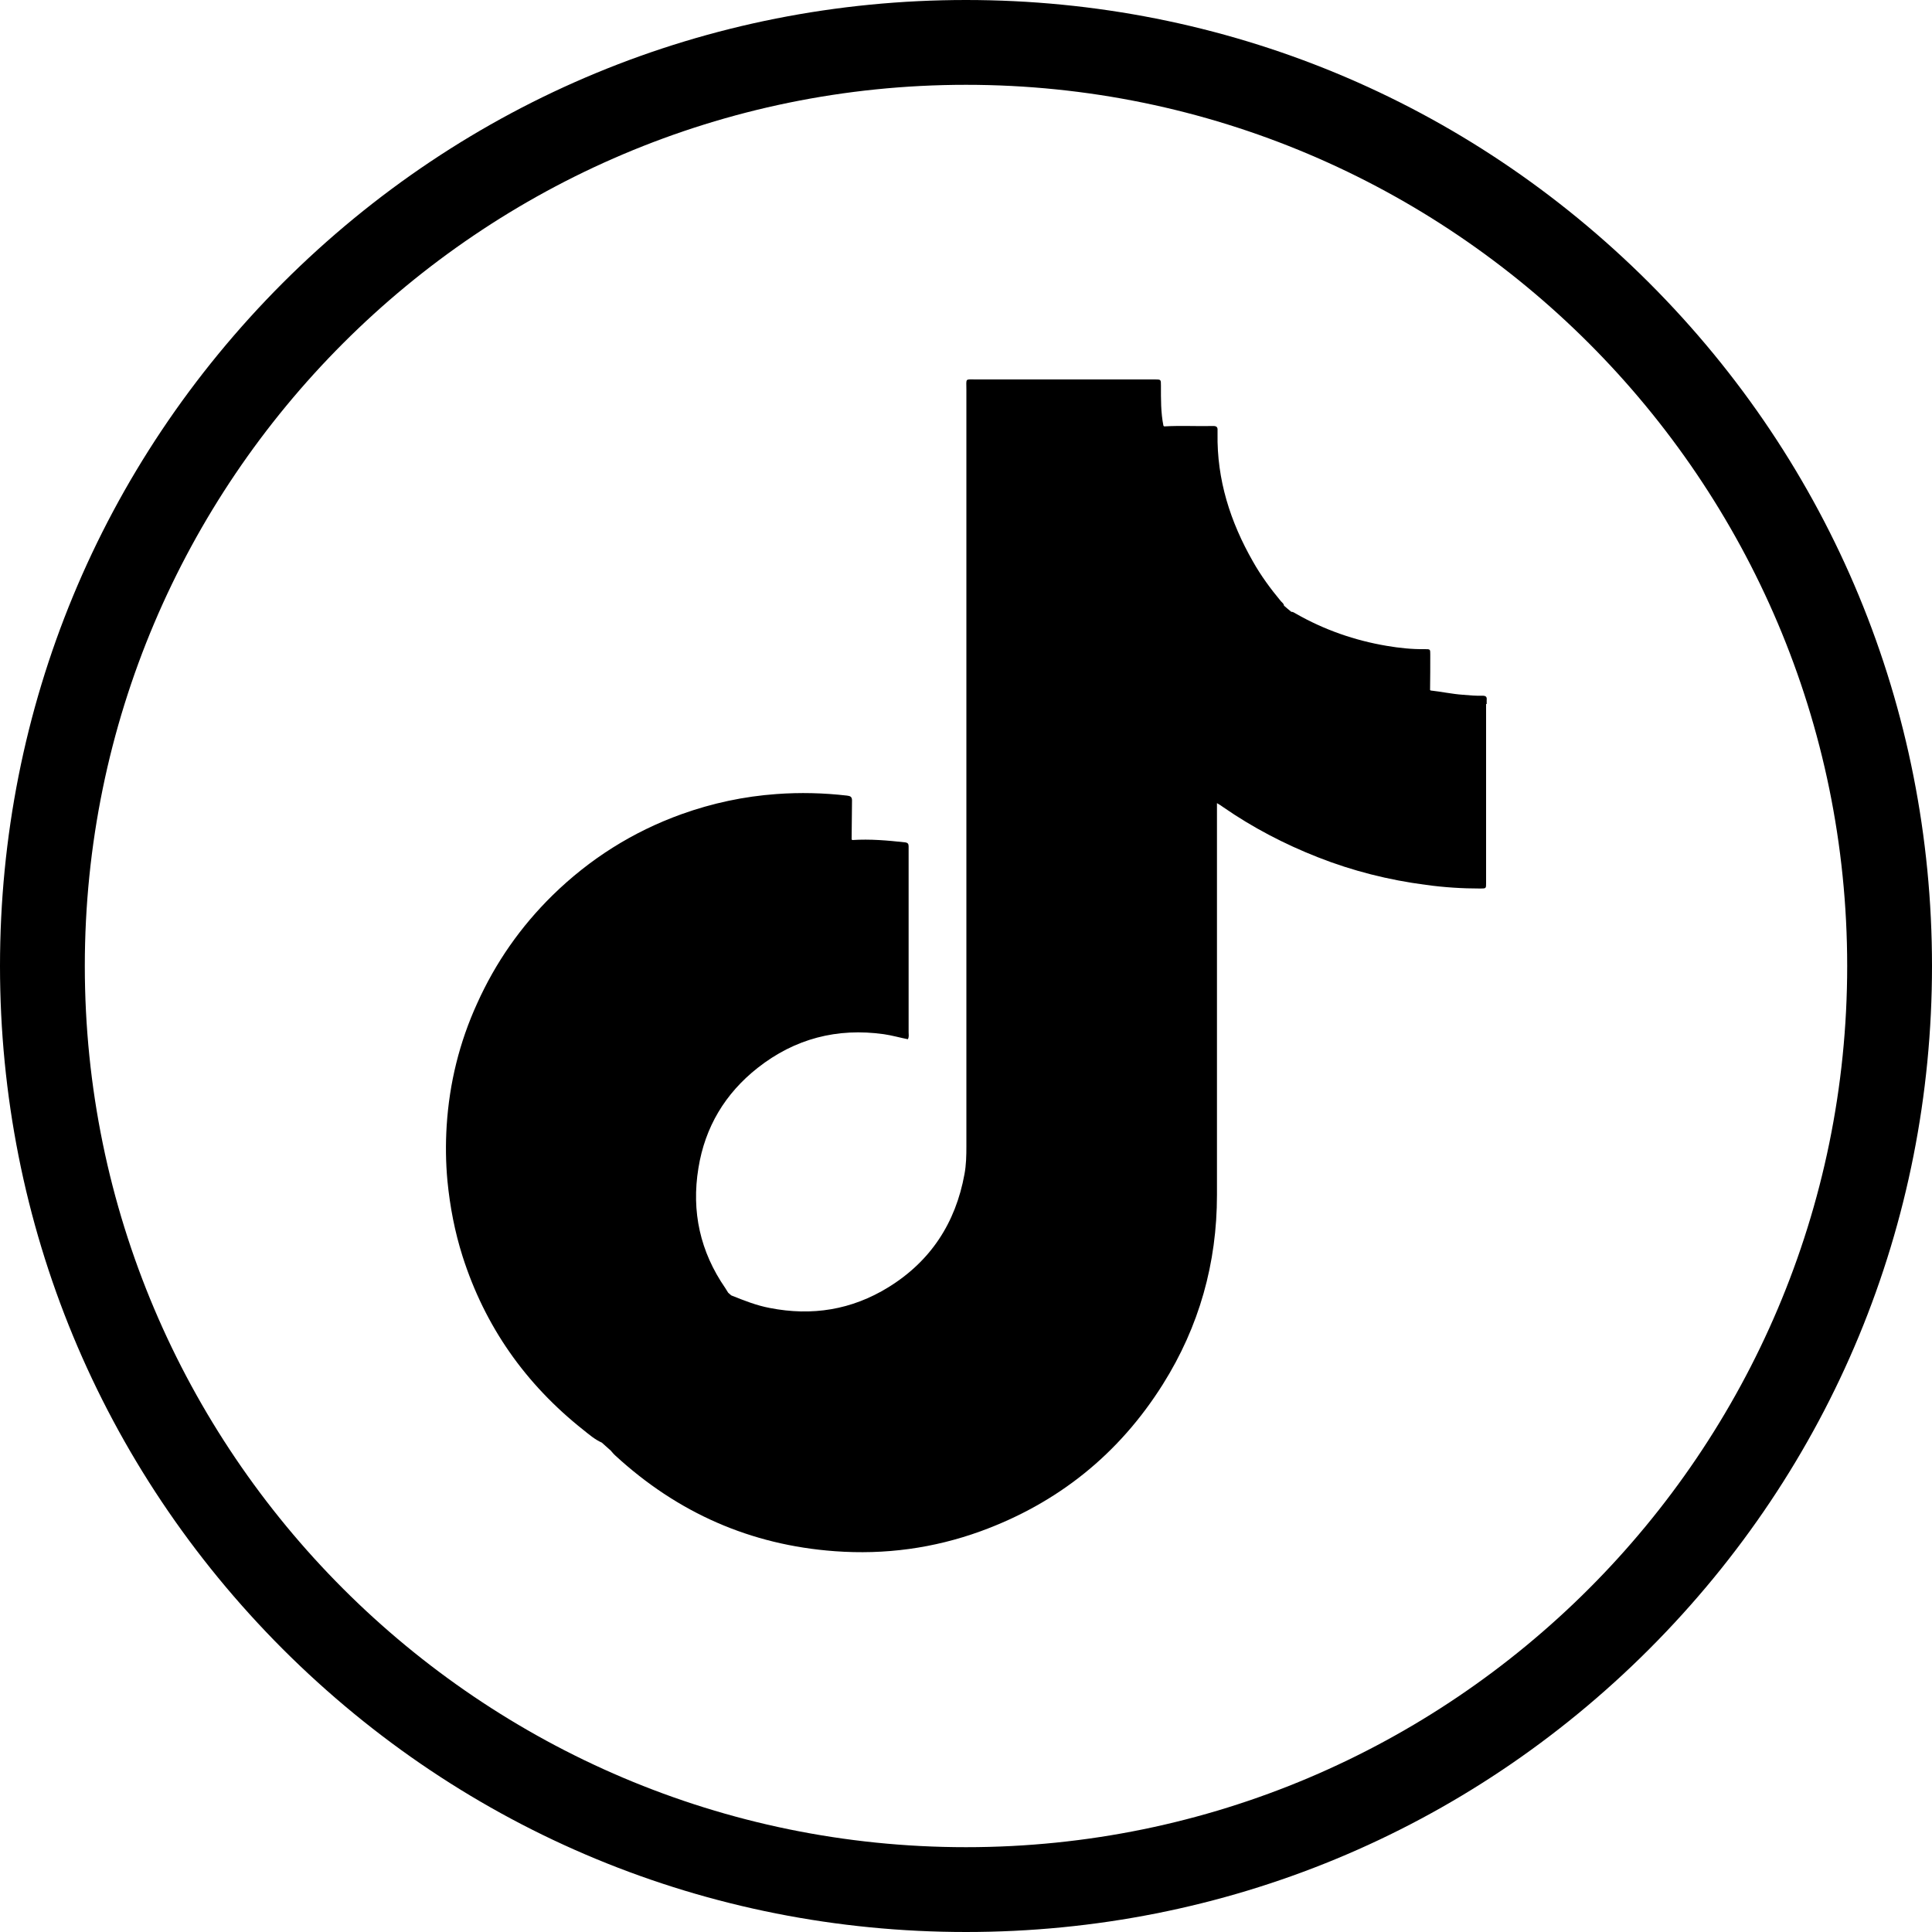
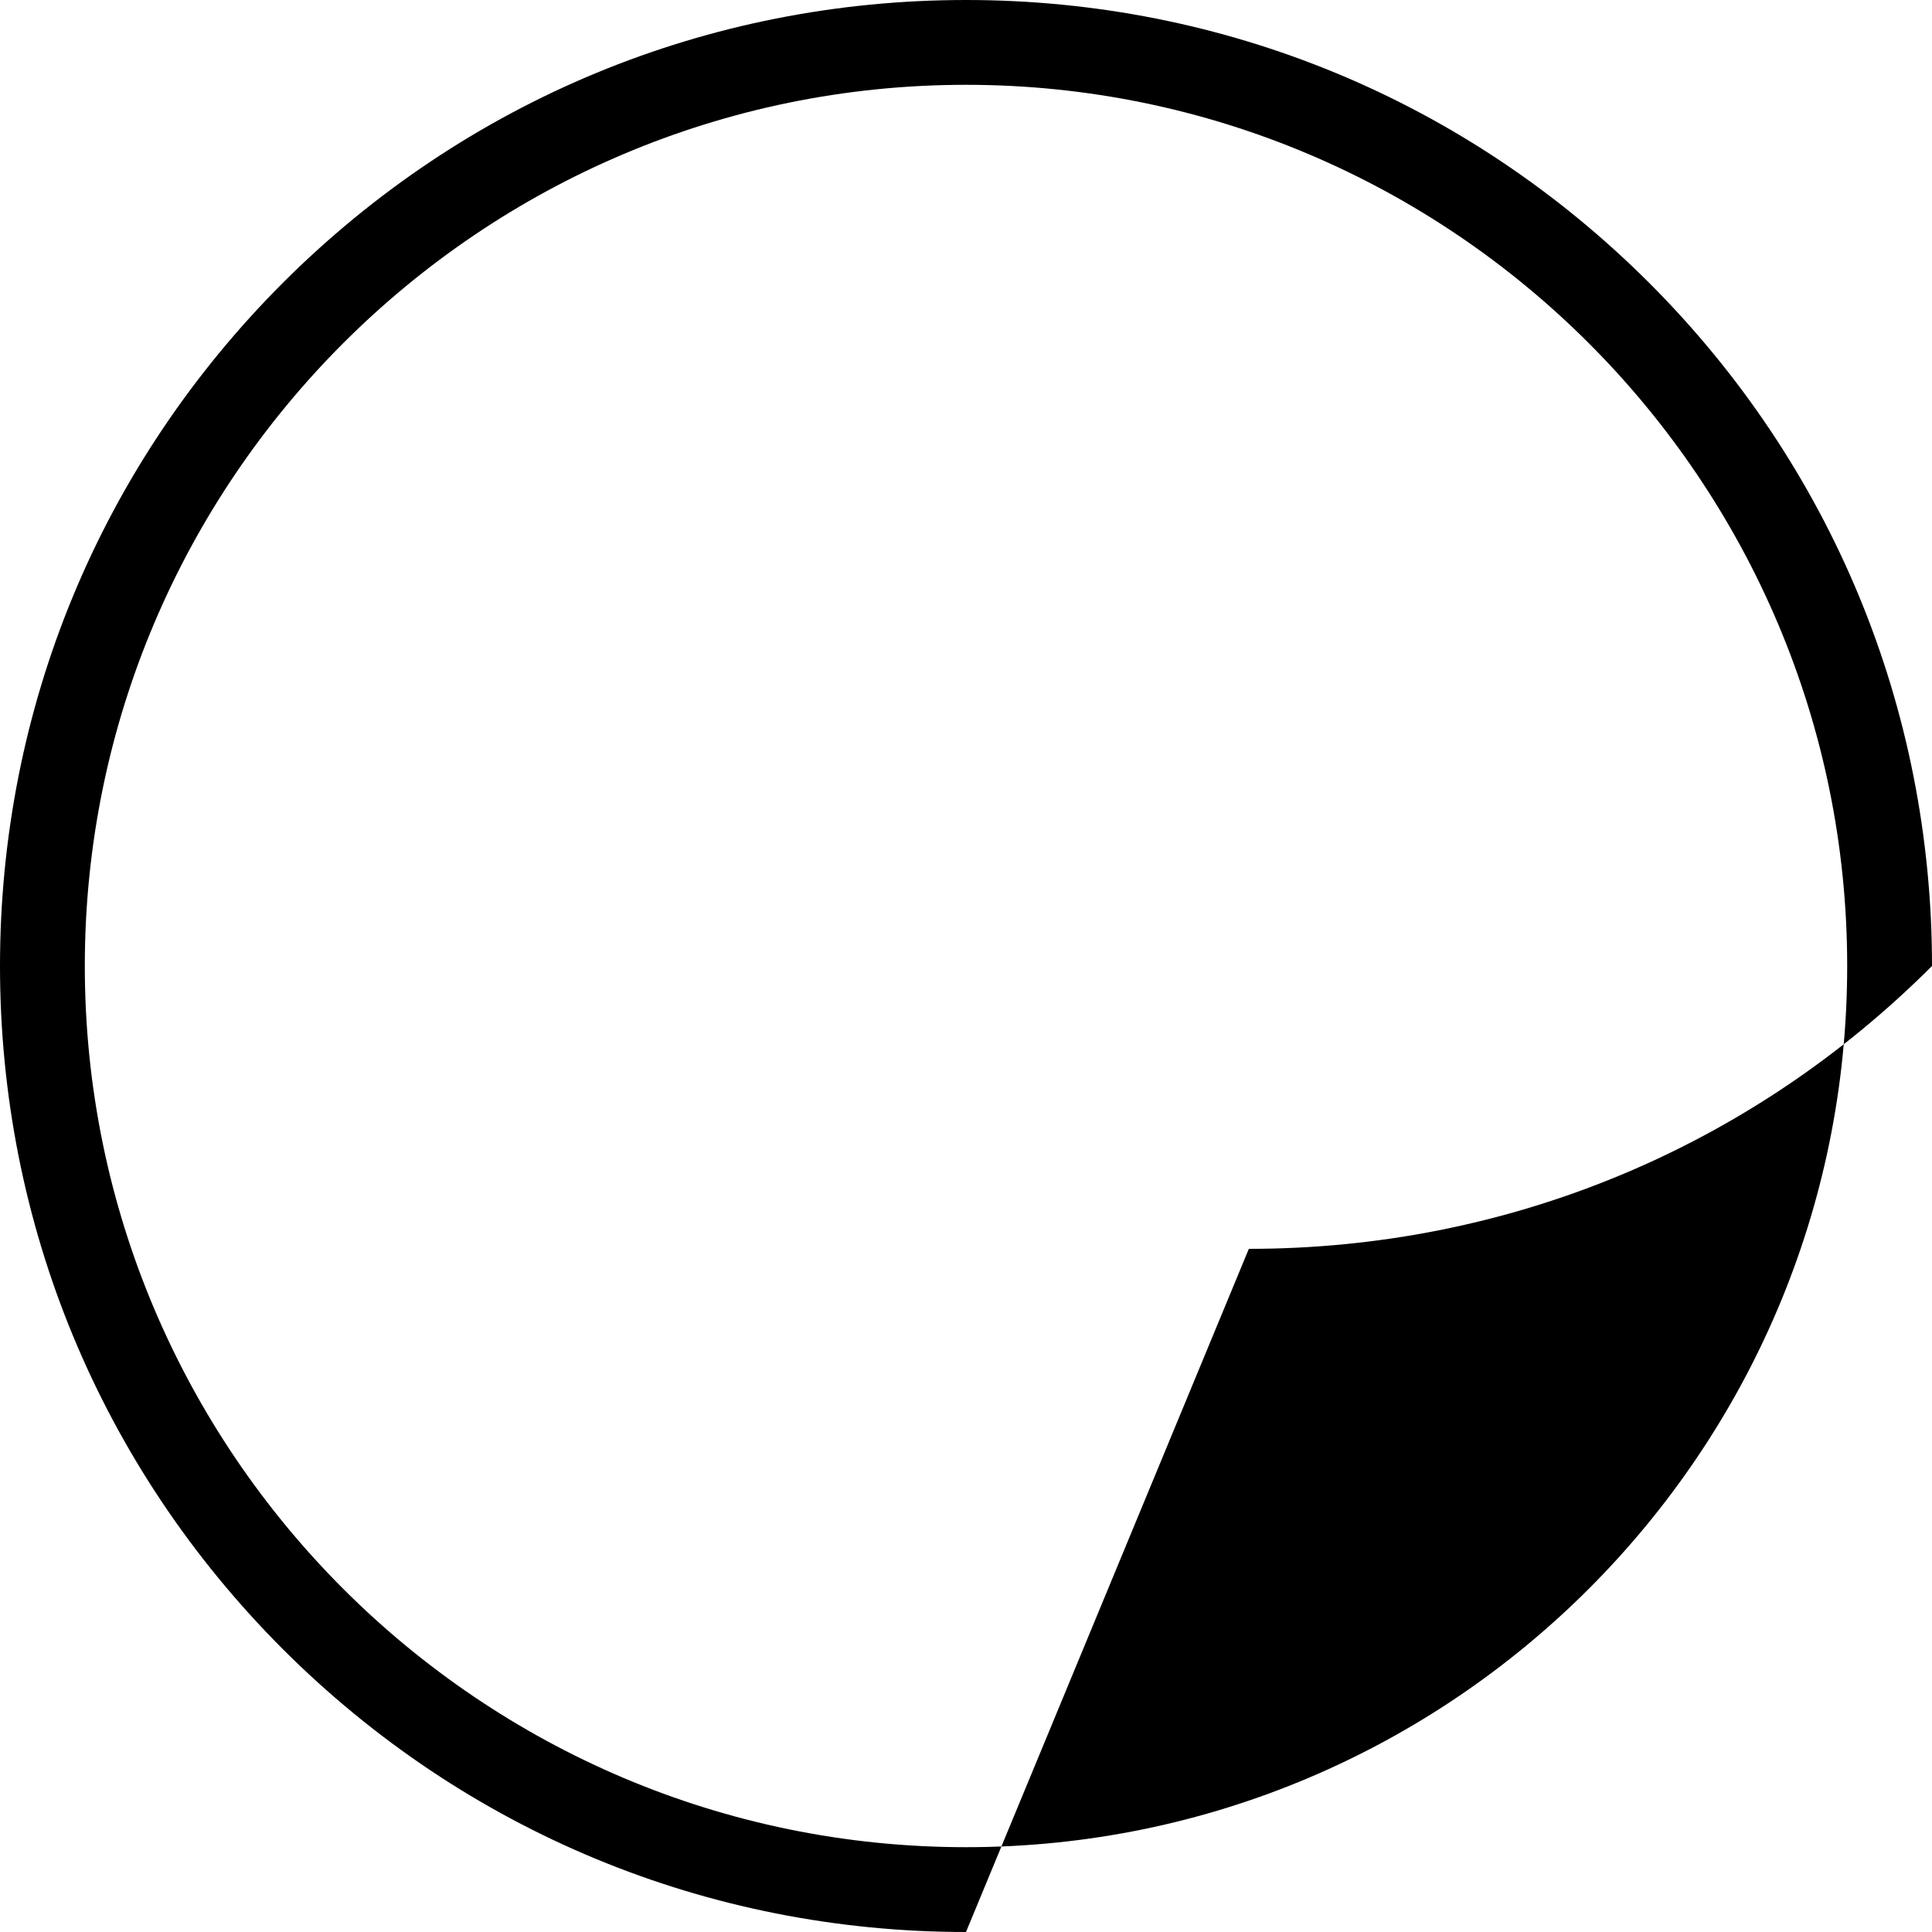
<svg xmlns="http://www.w3.org/2000/svg" version="1.1" viewBox="0 0 100 100">
  <defs>
    <style>
      .cls-1 {
        fill: #000000;
      }
    </style>
  </defs>
  <g>
    <g id="Layer_1">
      <g>
-         <path class="cls-1" d="M76.92,36.44v9.28c0,.26,0,.27-.29.27-.95,0-1.89-.06-2.83-.19-1.92-.25-3.79-.72-5.59-1.43-1.73-.68-3.36-1.53-4.88-2.58-.09-.07-.19-.13-.34-.22v.42c0,6.62,0,13.24,0,19.86,0,3.53-.92,6.81-2.8,9.8-2.27,3.61-5.43,6.15-9.44,7.61-2.43.88-4.95,1.22-7.54,1.03-4.37-.32-8.14-1.99-11.36-4.95-.09-.08-.16-.17-.24-.26-.15-.14-.31-.27-.46-.41-.36-.16-.66-.42-.96-.66-2.99-2.37-5.09-5.35-6.25-8.99-.4-1.26-.65-2.56-.78-3.89-.09-.96-.1-1.92-.04-2.87.14-2.2.66-4.32,1.58-6.33.95-2.11,2.25-3.97,3.9-5.59,1.92-1.88,4.15-3.29,6.68-4.2,1.59-.57,3.23-.92,4.91-1.04,1.22-.09,2.44-.06,3.65.08.16.02.26.05.26.25-.01.68-.01,1.35-.02,2.02.01.01.02.02.04.03.91-.06,1.82.02,2.73.12.14.02.18.08.18.21,0,.07,0,.14,0,.21,0,3.14,0,6.28,0,9.41,0,.11.03.24-.04.36-.41-.08-.82-.2-1.24-.26-2.42-.34-4.61.23-6.53,1.74-1.69,1.33-2.73,3.07-3.07,5.19-.37,2.25.09,4.33,1.39,6.21.05.08.1.16.15.24.05.05.11.09.16.14.65.26,1.3.52,1.99.65,2.19.43,4.24.1,6.14-1.07,2.19-1.35,3.48-3.33,3.94-5.85.09-.48.1-.96.1-1.45,0-13.05,0-26.11,0-39.16,0-.61-.09-.53.52-.53,3.01,0,6.02,0,9.03,0h.21c.31,0,.31,0,.31.32,0,.7-.01,1.39.13,2.08.01.01.02.02.04.03.85-.05,1.7,0,2.55-.02.15,0,.22.06.21.21,0,.06,0,.12,0,.18-.04,2.39.66,4.57,1.83,6.62.41.73.91,1.41,1.45,2.06.06.07.15.12.16.23.13.11.25.22.38.32.09-.01.15.05.23.09,1.47.84,3.05,1.39,4.71,1.67.65.11,1.31.18,1.97.17.28,0,.28,0,.28.27,0,.61,0,1.23-.01,1.84,0,.01.02.02.03.03.55.06,1.1.18,1.65.22.34.03.69.06,1.03.05.17,0,.24.05.22.22,0,.07,0,.14,0,.21Z" />
-         <path class="cls-1" d="M50,100c-13.36,0-25.91-5.2-35.36-14.64C5.2,75.91,0,63.36,0,50S5.2,24.09,14.64,14.64C24.09,5.2,36.64,0,50,0s25.91,5.2,35.36,14.64c9.44,9.44,14.64,22,14.64,35.36s-5.2,25.91-14.64,35.36c-9.44,9.44-22,14.64-35.36,14.64ZM50,4.39C24.85,4.39,4.39,24.85,4.39,50s20.46,45.61,45.61,45.61,45.61-20.46,45.61-45.61S75.15,4.39,50,4.39Z" />
+         <path class="cls-1" d="M50,100c-13.36,0-25.91-5.2-35.36-14.64C5.2,75.91,0,63.36,0,50S5.2,24.09,14.64,14.64C24.09,5.2,36.64,0,50,0s25.91,5.2,35.36,14.64c9.44,9.44,14.64,22,14.64,35.36c-9.44,9.44-22,14.64-35.36,14.64ZM50,4.39C24.85,4.39,4.39,24.85,4.39,50s20.46,45.61,45.61,45.61,45.61-20.46,45.61-45.61S75.15,4.39,50,4.39Z" />
      </g>
    </g>
  </g>
</svg>